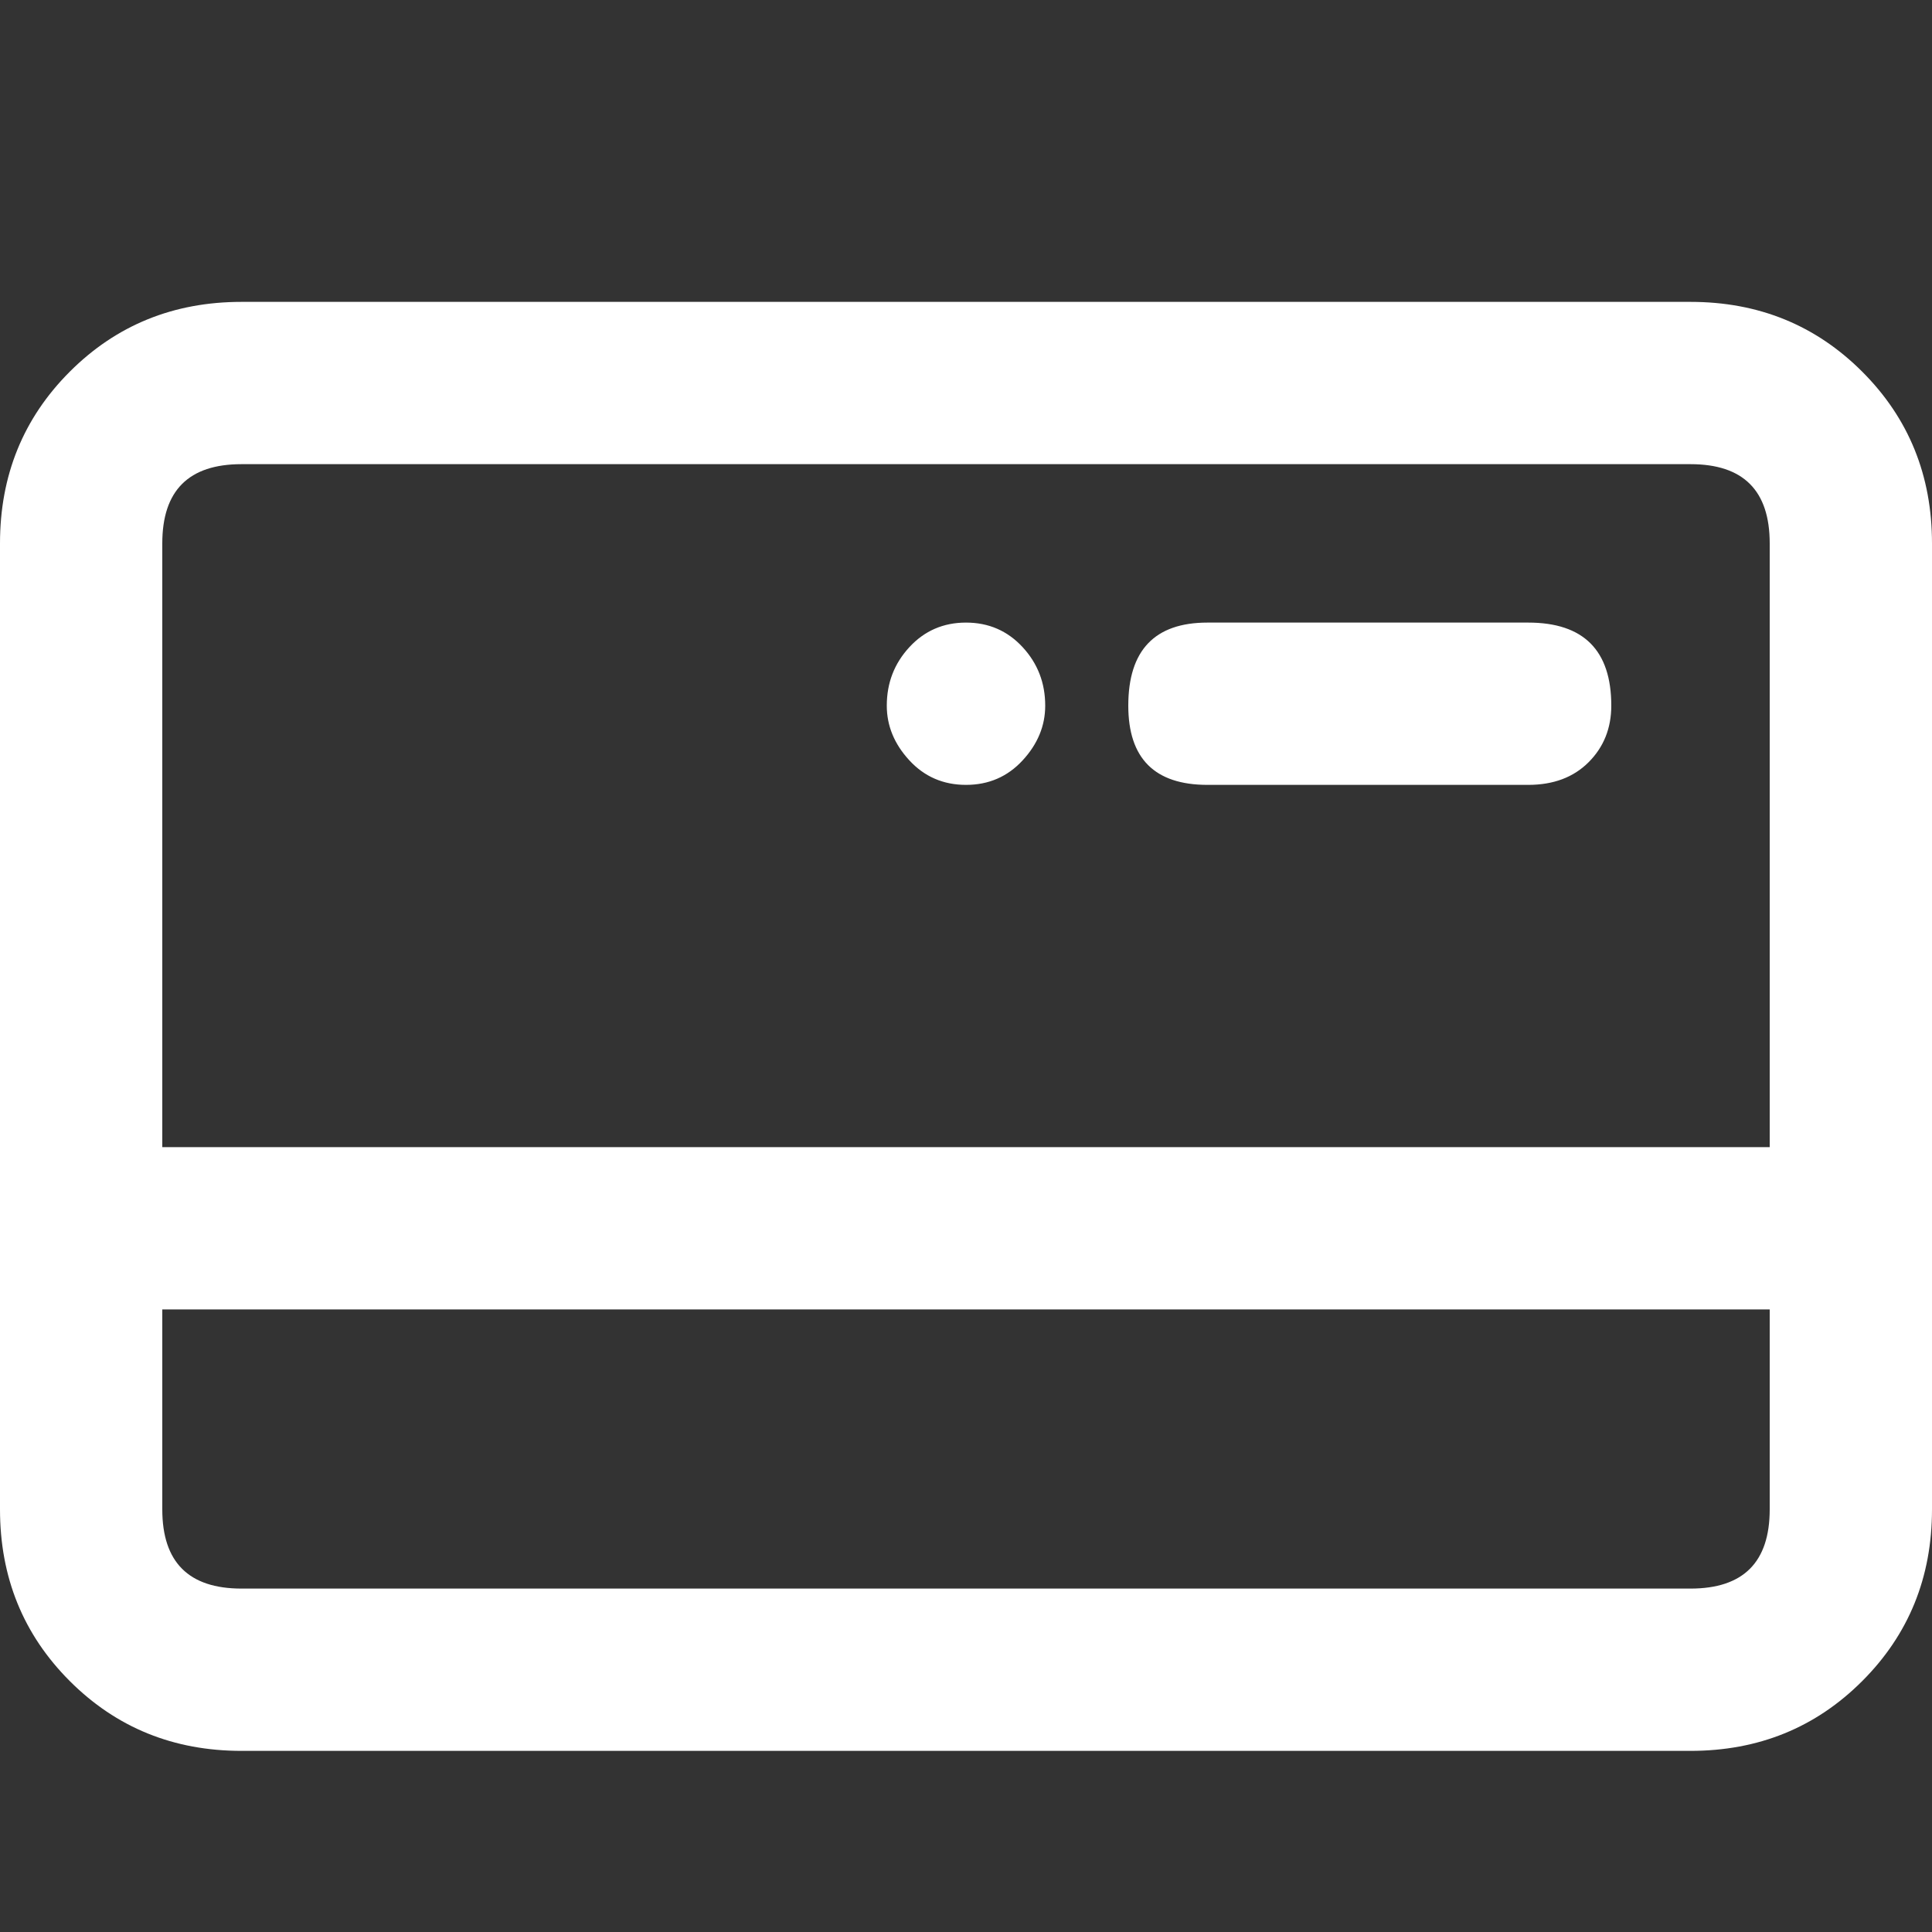
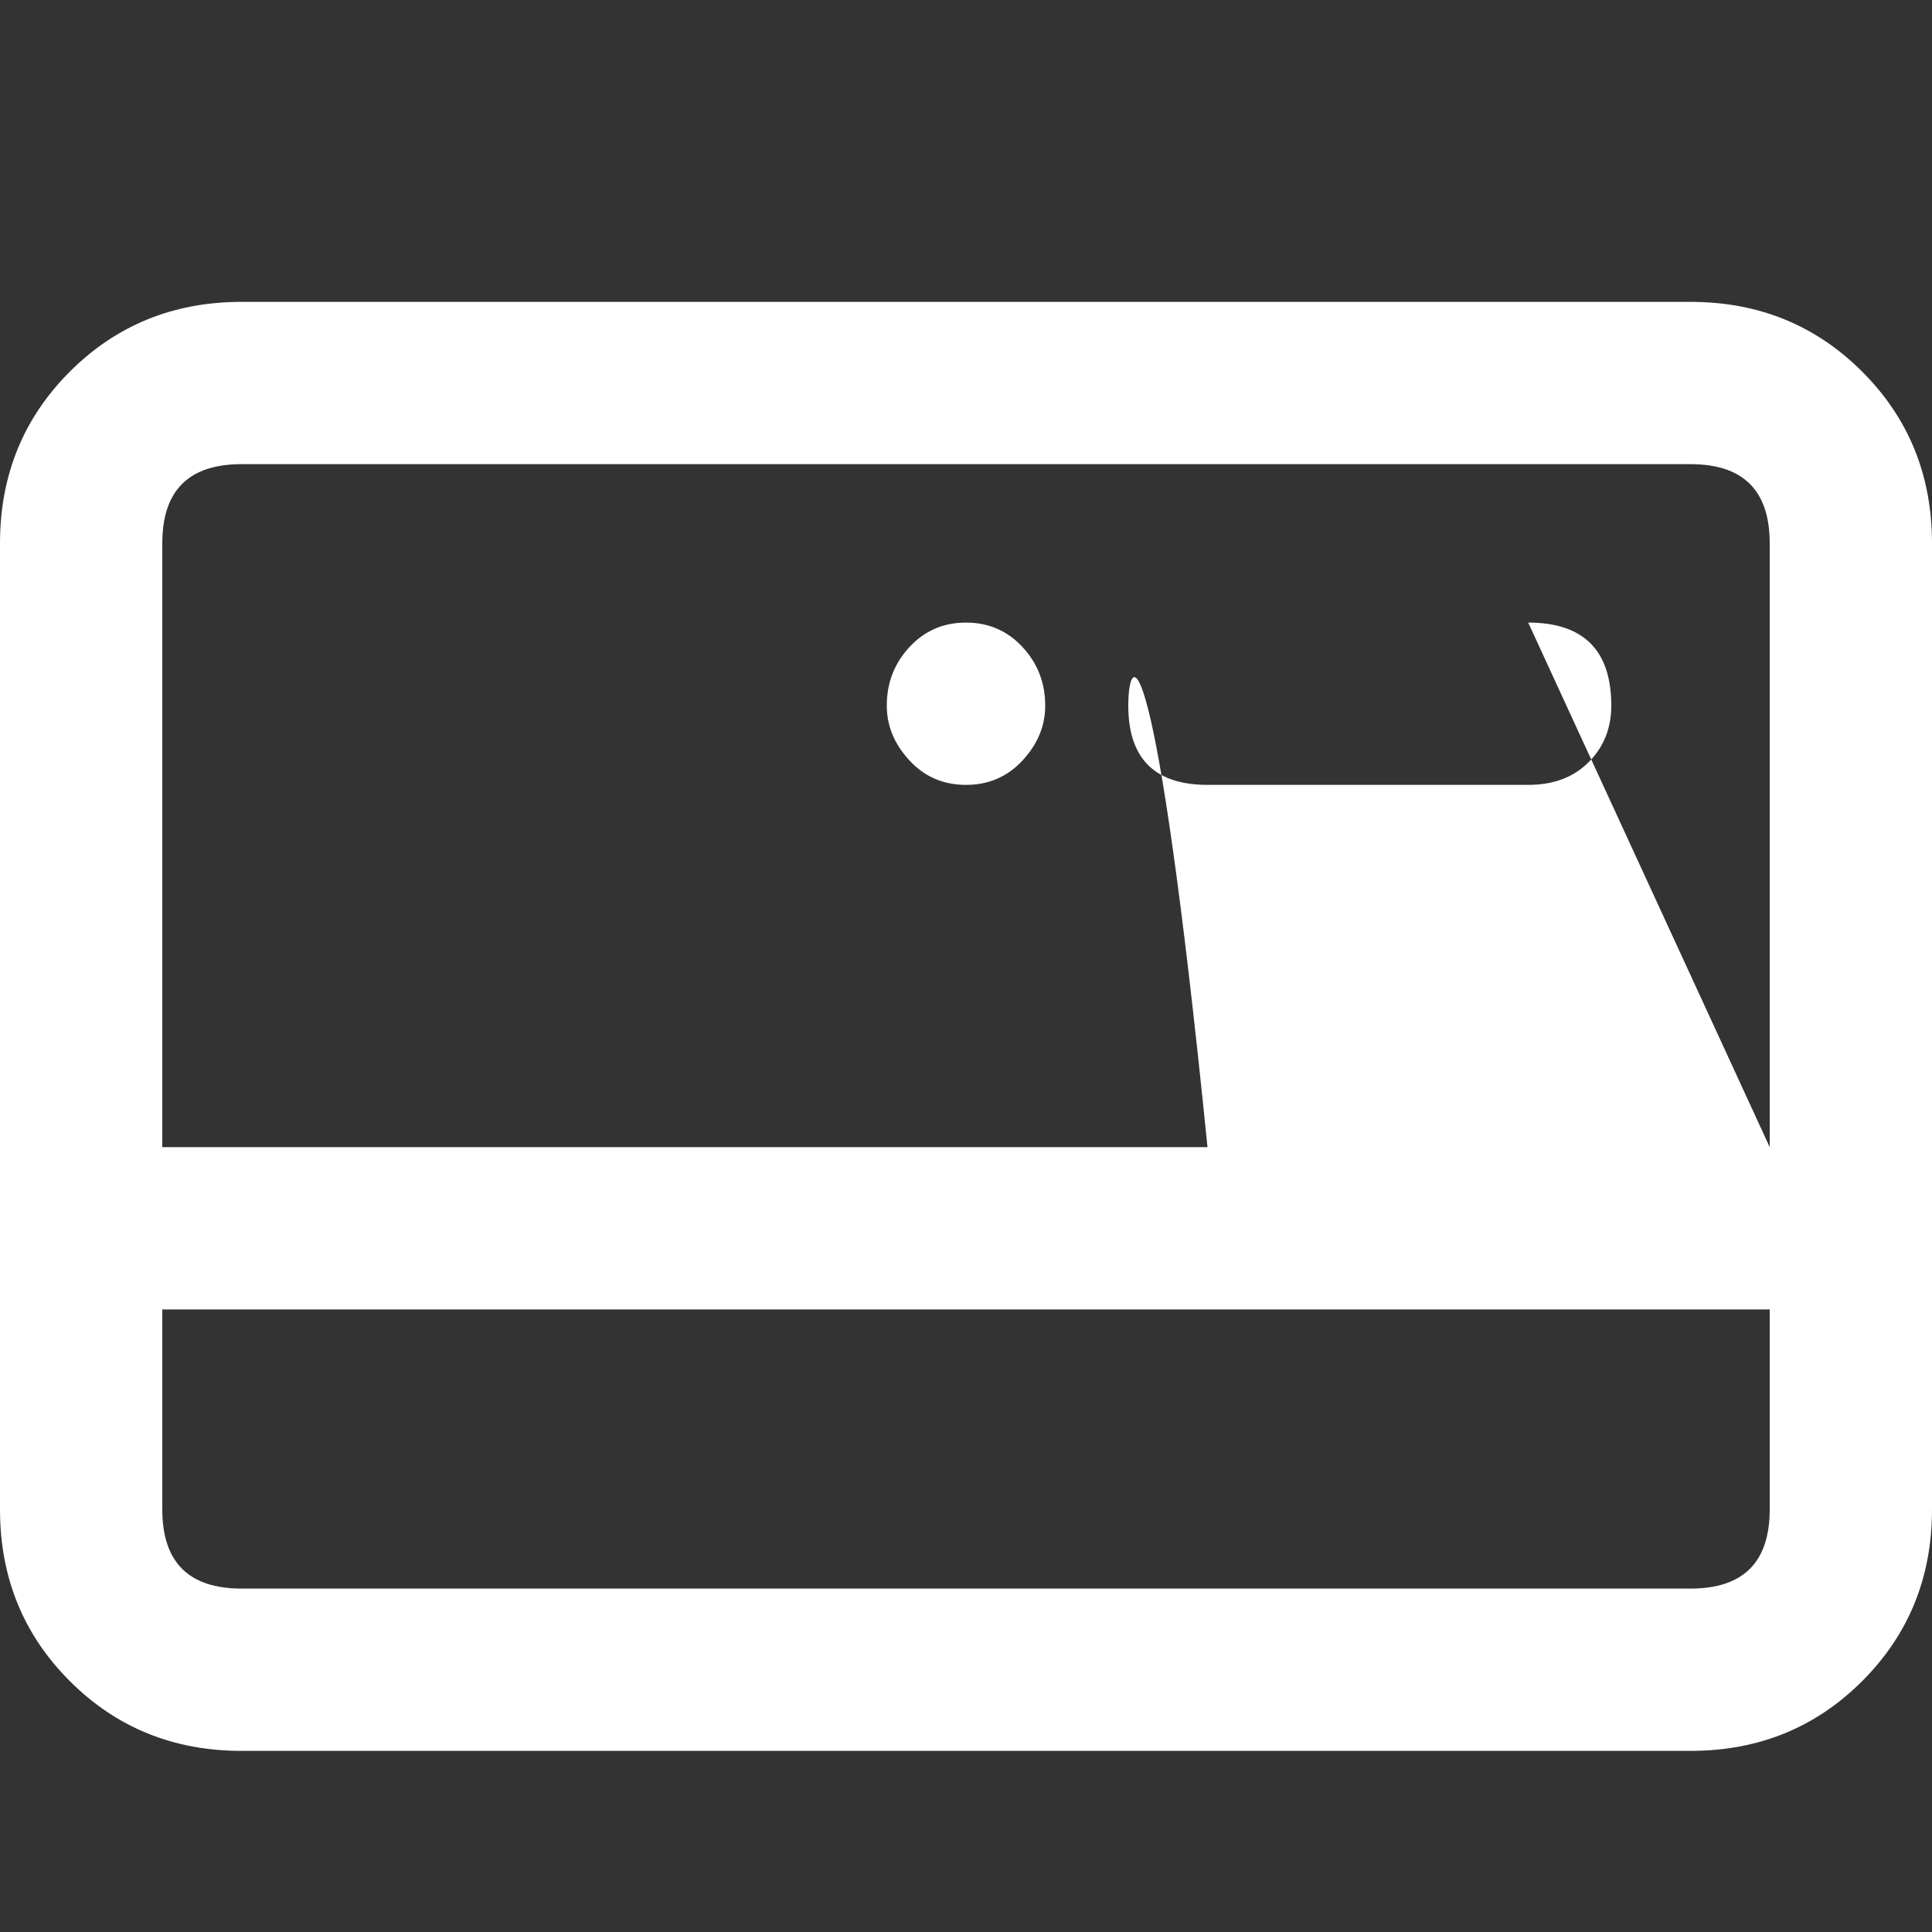
<svg xmlns="http://www.w3.org/2000/svg" fill="none" viewBox="0 0 32 32" height="32" width="32">
  <rect x="0" y="0" width="32" height="32" fill="#333333" stroke="none" />
-   <path fill="white" d="M28 5H4C2.875 5 1.927 5.385 1.156 6.156C0.385 6.927 0 7.875 0 9V25C0 26.125 0.385 27.073 1.156 27.844C1.927 28.615 2.875 29 4 29H28C29.125 29 30.073 28.615 30.844 27.844C31.615 27.073 32 26.125 32 25V9C32 7.875 31.615 6.927 30.844 6.156C30.073 5.385 29.125 5 28 5ZM29.312 25C29.312 25.875 28.875 26.312 28 26.312H4C3.125 26.312 2.688 25.875 2.688 25V21.688H29.312V25ZM29.312 19H2.688V9C2.688 8.125 3.125 7.688 4 7.688H28C28.875 7.688 29.312 8.125 29.312 9V19ZM25.312 10.312H20C19.125 10.312 18.688 10.771 18.688 11.688C18.688 12.562 19.125 13 20 13H25.312C25.729 13 26.062 12.875 26.312 12.625C26.562 12.375 26.688 12.062 26.688 11.688C26.688 10.771 26.229 10.312 25.312 10.312ZM17.312 11.688C17.312 12.021 17.188 12.323 16.938 12.594C16.688 12.865 16.375 13 16 13C15.625 13 15.312 12.865 15.062 12.594C14.812 12.323 14.688 12.021 14.688 11.688C14.688 11.312 14.812 10.99 15.062 10.719C15.312 10.448 15.625 10.312 16 10.312C16.375 10.312 16.688 10.448 16.938 10.719C17.188 10.99 17.312 11.312 17.312 11.688Z" />
+   <path fill="white" d="M28 5H4C2.875 5 1.927 5.385 1.156 6.156C0.385 6.927 0 7.875 0 9V25C0 26.125 0.385 27.073 1.156 27.844C1.927 28.615 2.875 29 4 29H28C29.125 29 30.073 28.615 30.844 27.844C31.615 27.073 32 26.125 32 25V9C32 7.875 31.615 6.927 30.844 6.156C30.073 5.385 29.125 5 28 5ZM29.312 25C29.312 25.875 28.875 26.312 28 26.312H4C3.125 26.312 2.688 25.875 2.688 25V21.688H29.312V25ZM29.312 19H2.688V9C2.688 8.125 3.125 7.688 4 7.688H28C28.875 7.688 29.312 8.125 29.312 9V19ZH20C19.125 10.312 18.688 10.771 18.688 11.688C18.688 12.562 19.125 13 20 13H25.312C25.729 13 26.062 12.875 26.312 12.625C26.562 12.375 26.688 12.062 26.688 11.688C26.688 10.771 26.229 10.312 25.312 10.312ZM17.312 11.688C17.312 12.021 17.188 12.323 16.938 12.594C16.688 12.865 16.375 13 16 13C15.625 13 15.312 12.865 15.062 12.594C14.812 12.323 14.688 12.021 14.688 11.688C14.688 11.312 14.812 10.99 15.062 10.719C15.312 10.448 15.625 10.312 16 10.312C16.375 10.312 16.688 10.448 16.938 10.719C17.188 10.99 17.312 11.312 17.312 11.688Z" />
</svg>